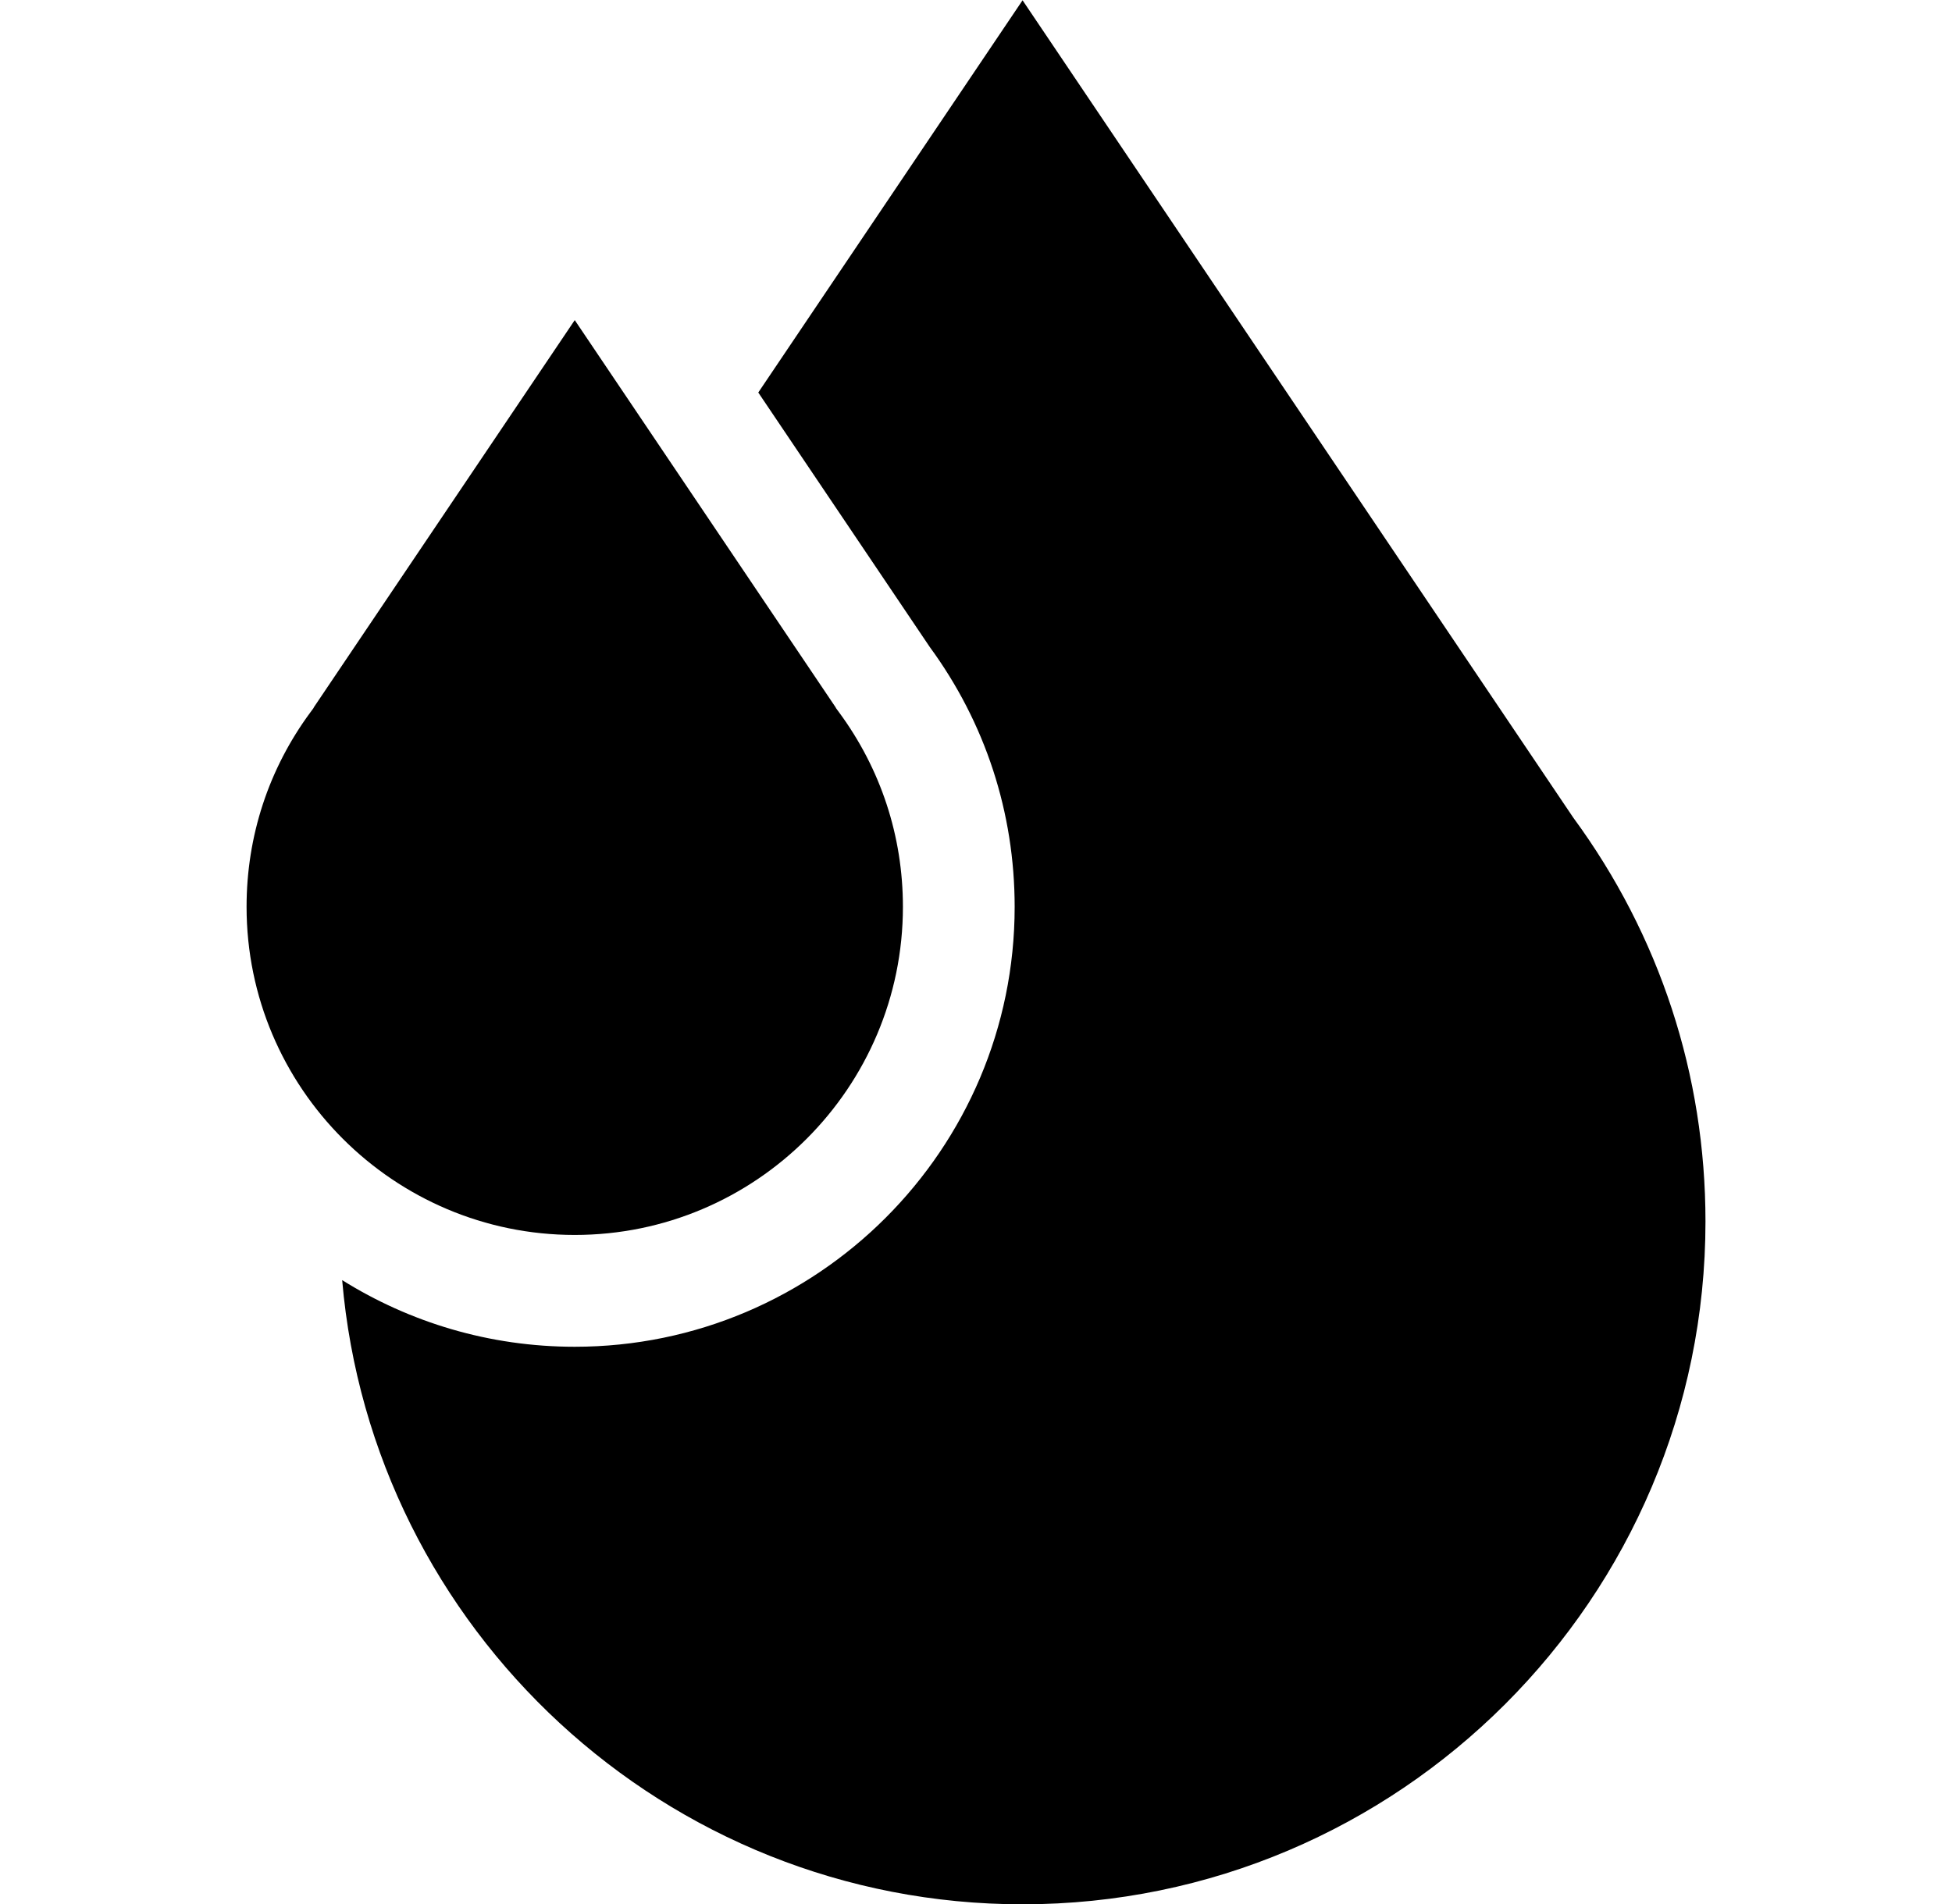
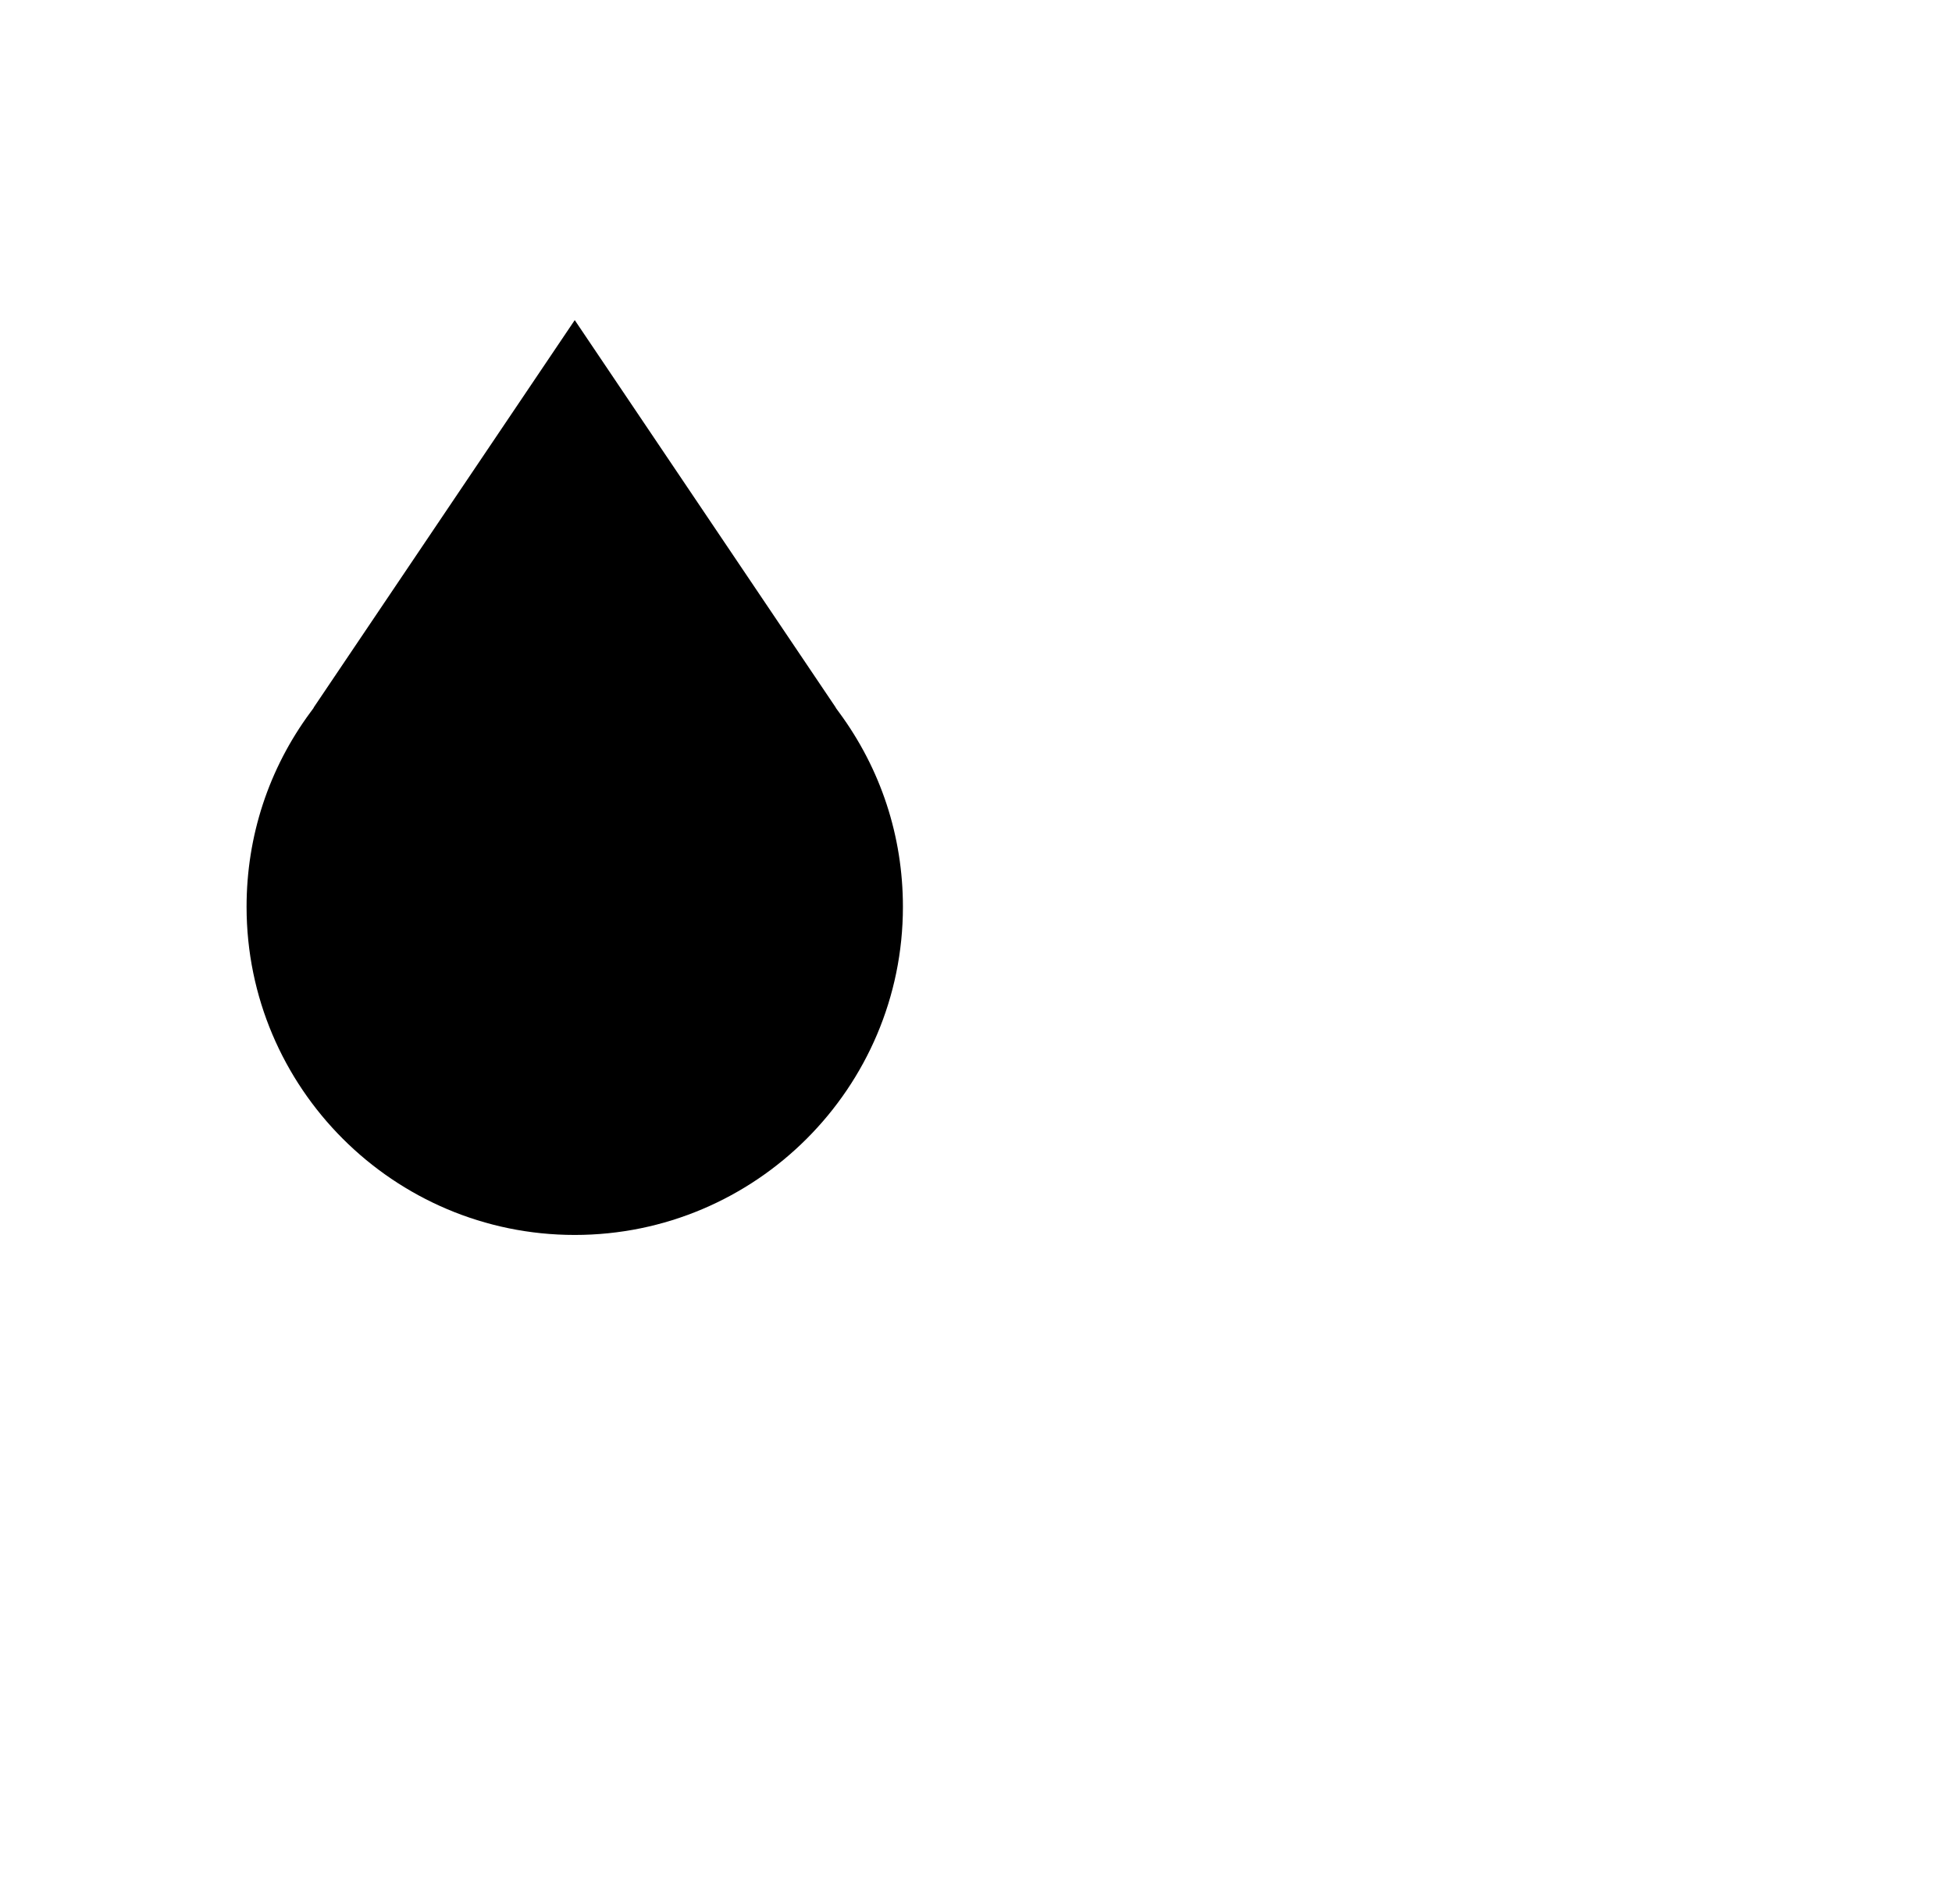
<svg xmlns="http://www.w3.org/2000/svg" width="41" height="40" viewBox="0 0 41 40" fill="none">
  <g clip-path="url(#clip0_187_2970)">
    <path d="M6.522 14.961L6.582 14.88L6.594 14.856L12.072 6.725L17.549 14.856L17.561 14.879L17.621 14.961C18.5 16.152 18.965 17.566 18.965 19.051C18.965 22.852 15.873 25.944 12.072 25.944C8.271 25.944 5.179 22.852 5.179 19.051C5.179 17.566 5.643 16.151 6.522 14.961Z" fill="black" />
-     <path d="M12.071 28.293C17.167 28.293 21.312 24.147 21.312 19.052C21.312 17.071 20.695 15.183 19.528 13.591L15.927 8.246L21.478 0.006L33.043 17.174C34.861 19.649 35.822 22.582 35.822 25.661C35.822 33.571 29.387 40.006 21.478 40.006C13.983 40.006 7.814 34.228 7.187 26.893C8.605 27.78 10.279 28.293 12.071 28.293Z" fill="black" />
  </g>
  <defs>
    <clipPath id="clip0_187_2970">
      <rect width="40" height="40" fill="white" transform="matrix(-1 -8.74228e-08 -8.74228e-08 1 40.5 0.006)" />
    </clipPath>
  </defs>
</svg>